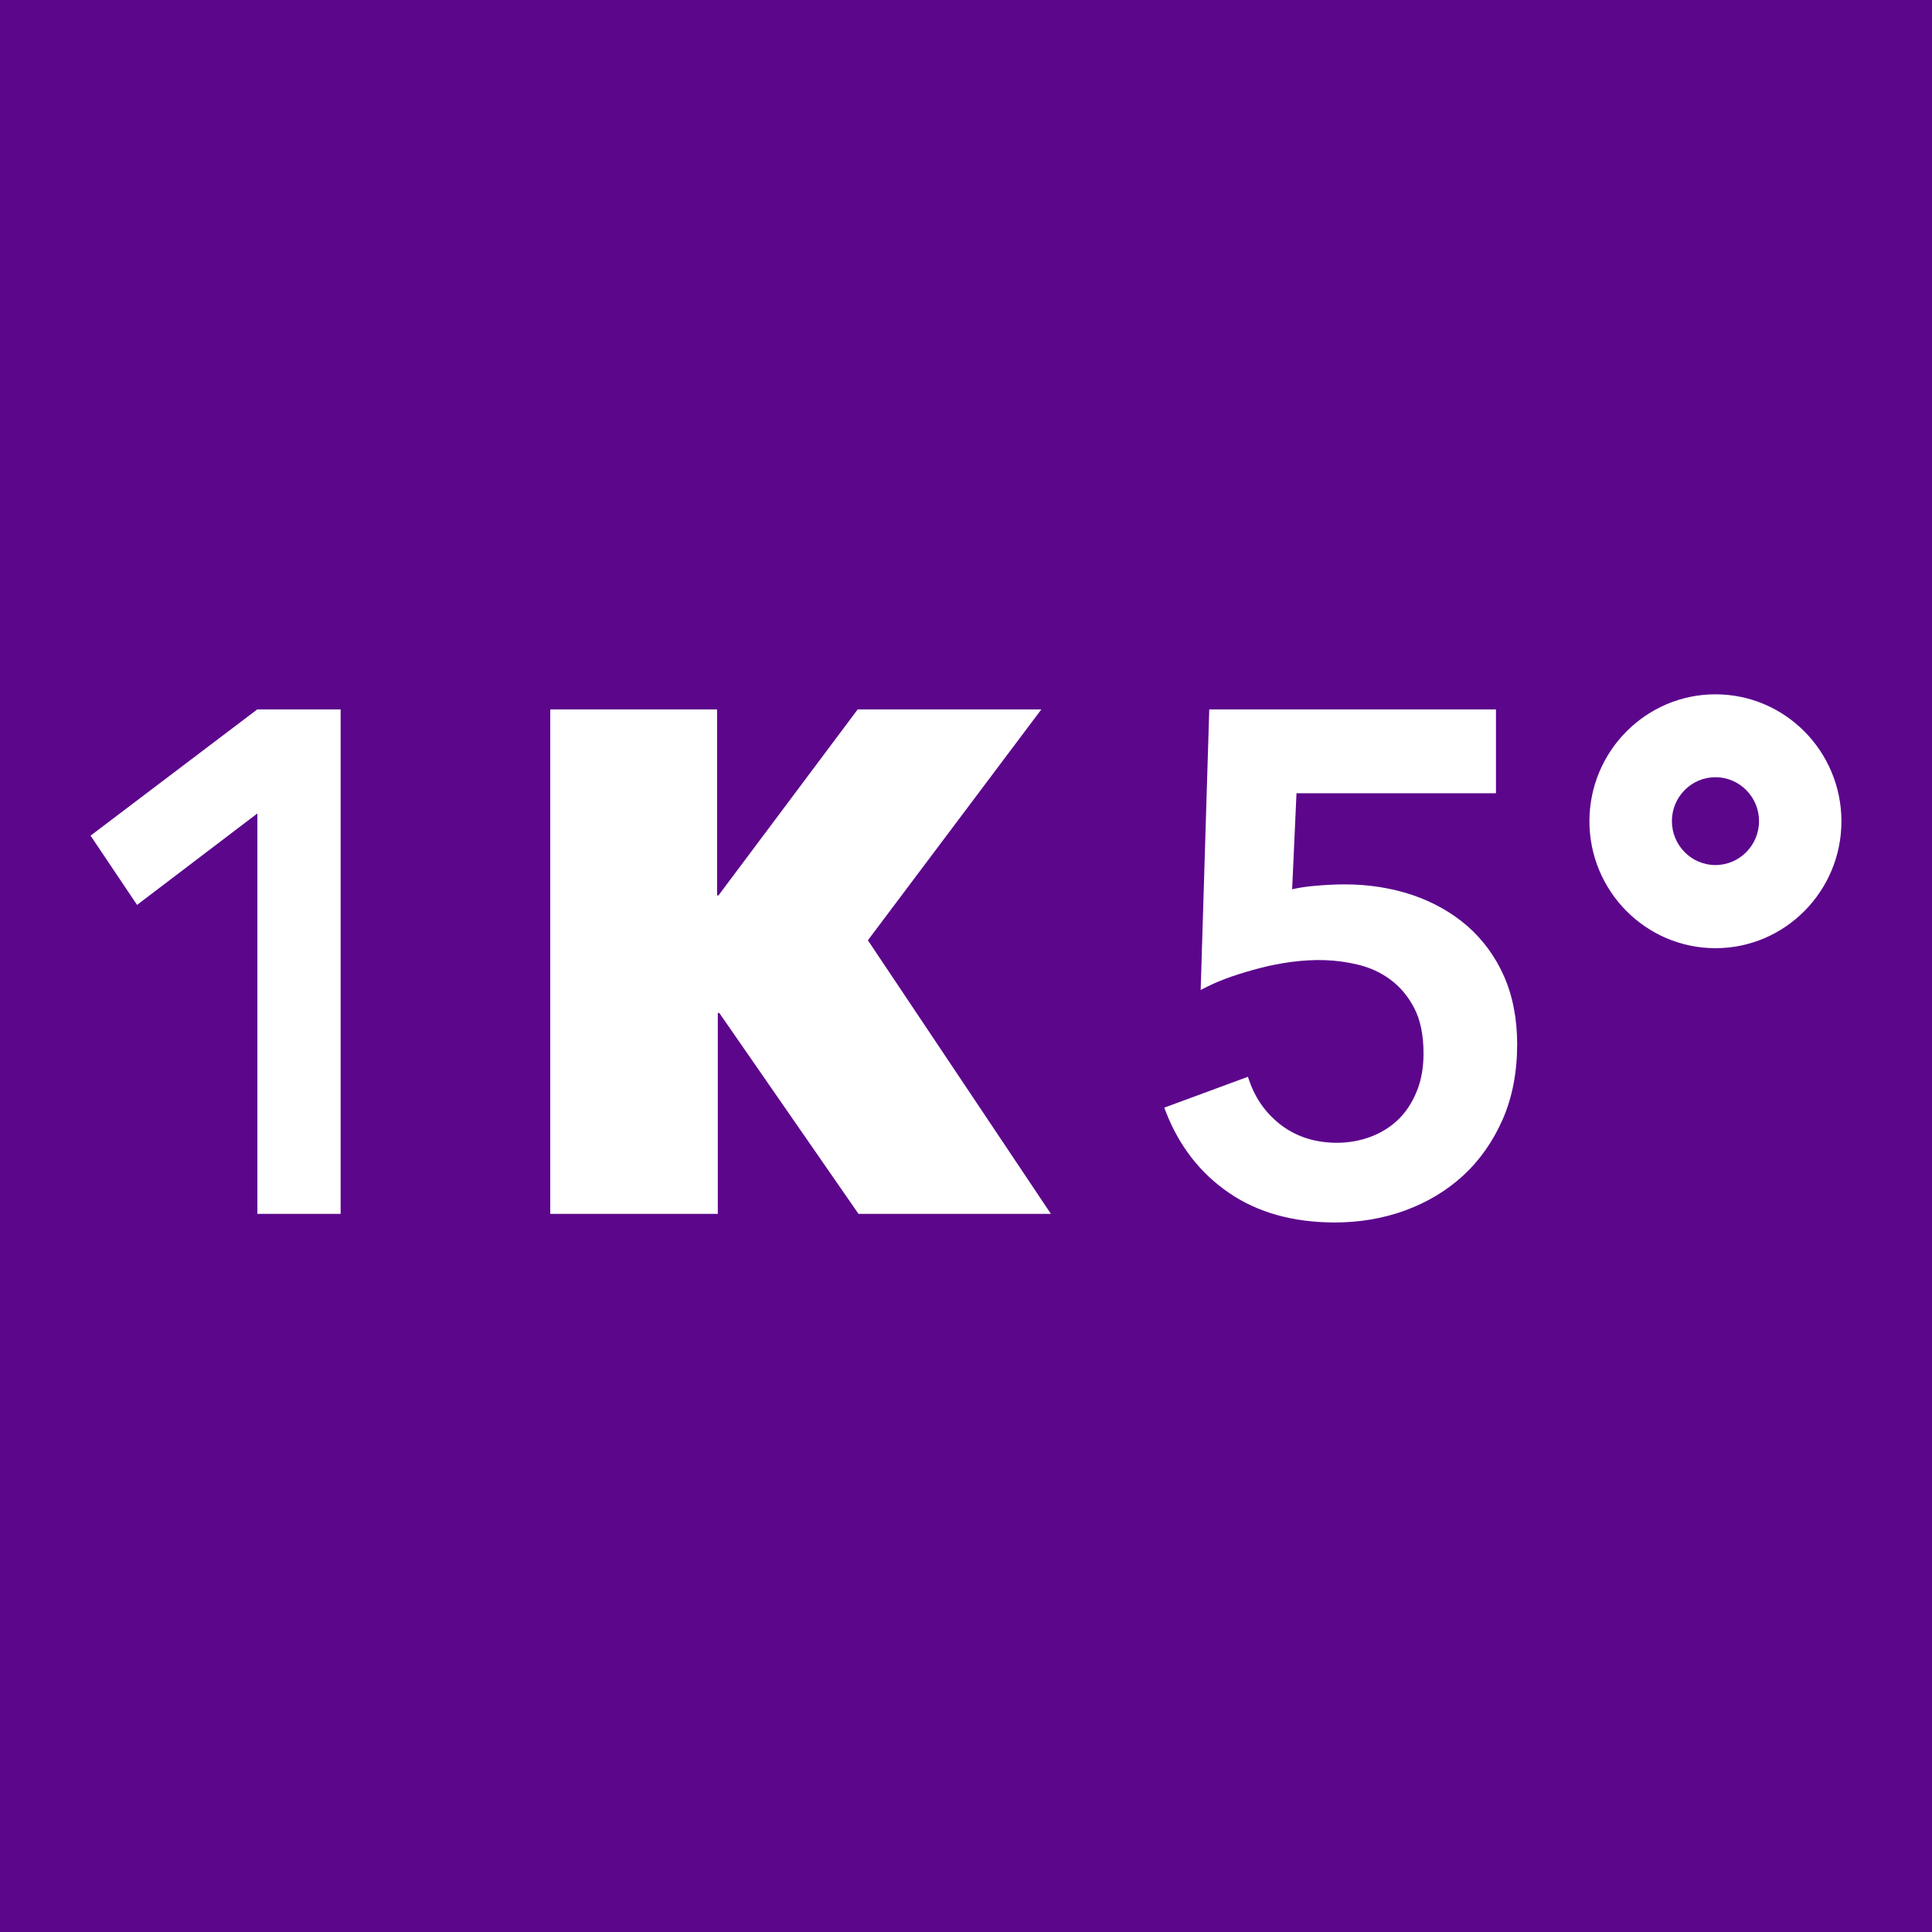
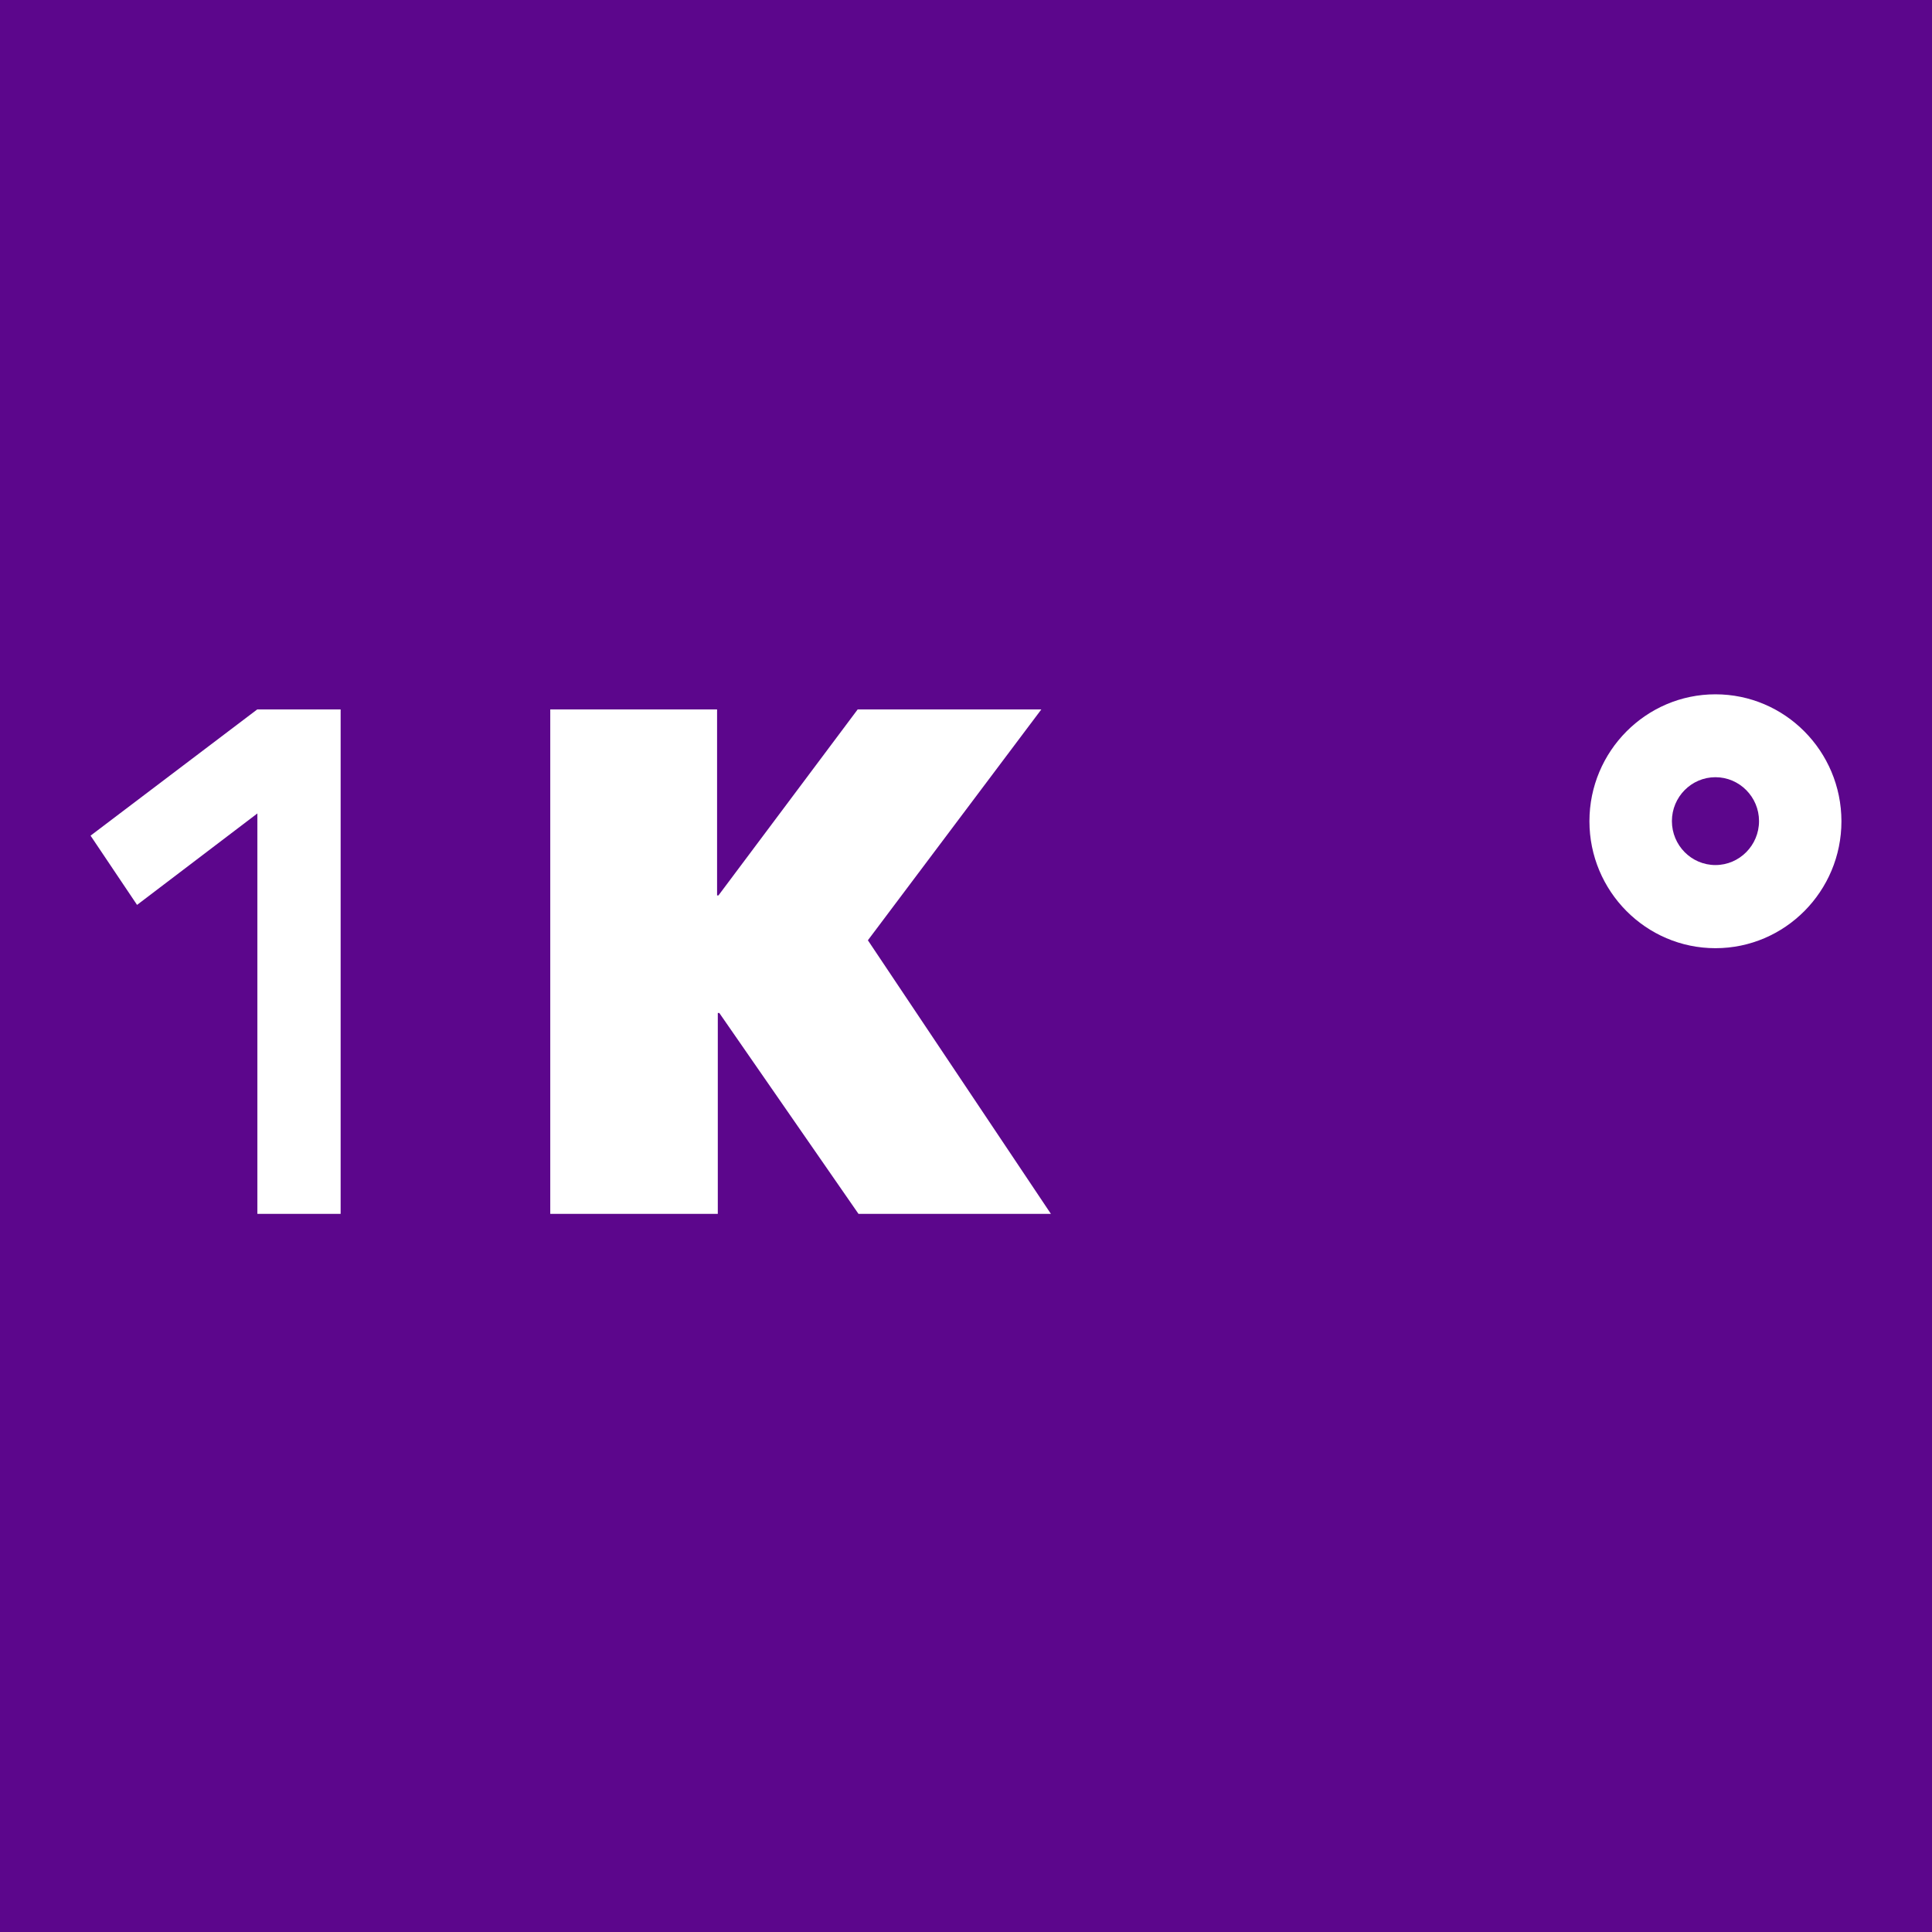
<svg xmlns="http://www.w3.org/2000/svg" width="32" height="32" viewBox="0 0 32 32" fill="none">
  <rect width="32" height="32" fill="#5C068C" />
  <path d="M4.263 13.473V20.105H5.642V11.75H4.261L1.5 13.841L2.27 14.988L4.263 13.473Z" fill="white" />
  <path d="M17.406 20.105L14.375 15.574L17.248 11.75H14.206L11.9 14.831H11.877V11.75H9.114V20.105H11.889V16.778H11.914L14.219 20.105H17.406Z" fill="white" />
  <path d="M28.413 11.5C27.263 11.5 26.326 12.443 26.326 13.602C26.326 14.762 27.263 15.705 28.413 15.705C29.564 15.705 30.5 14.762 30.5 13.602C30.498 12.441 29.564 11.5 28.413 11.5ZM28.413 14.328C28.015 14.328 27.692 14.001 27.692 13.6C27.692 13.2 28.015 12.873 28.413 12.873C28.811 12.873 29.135 13.2 29.135 13.6C29.135 14.001 28.811 14.328 28.413 14.328Z" fill="white" />
-   <path d="M24.306 15.34C24.049 15.116 23.742 14.943 23.397 14.825C23.052 14.709 22.674 14.648 22.272 14.648C22.126 14.648 21.962 14.656 21.78 14.672C21.64 14.684 21.513 14.703 21.402 14.729L21.474 13.139H24.778V11.75H20.029L19.887 16.397L19.996 16.342C20.113 16.283 20.252 16.226 20.404 16.173C20.56 16.12 20.718 16.073 20.878 16.032C21.037 15.99 21.205 15.959 21.371 15.935C21.78 15.88 22.131 15.892 22.48 15.975C22.683 16.022 22.869 16.106 23.03 16.226C23.192 16.346 23.325 16.505 23.426 16.701C23.528 16.898 23.578 17.149 23.578 17.45C23.578 17.686 23.54 17.898 23.463 18.083C23.387 18.267 23.284 18.425 23.155 18.547C23.027 18.67 22.872 18.765 22.701 18.829C22.527 18.894 22.34 18.928 22.143 18.928C21.794 18.928 21.49 18.833 21.238 18.649C20.985 18.462 20.801 18.212 20.694 17.906L20.669 17.835L19.284 18.346L19.311 18.417C19.53 18.981 19.881 19.433 20.355 19.757C20.829 20.083 21.42 20.248 22.11 20.248C22.52 20.248 22.913 20.181 23.276 20.048C23.641 19.914 23.965 19.72 24.238 19.468C24.511 19.216 24.729 18.904 24.889 18.541C25.049 18.175 25.129 17.757 25.129 17.297C25.129 16.874 25.055 16.495 24.91 16.167C24.768 15.845 24.563 15.566 24.306 15.34Z" fill="white" />
</svg>